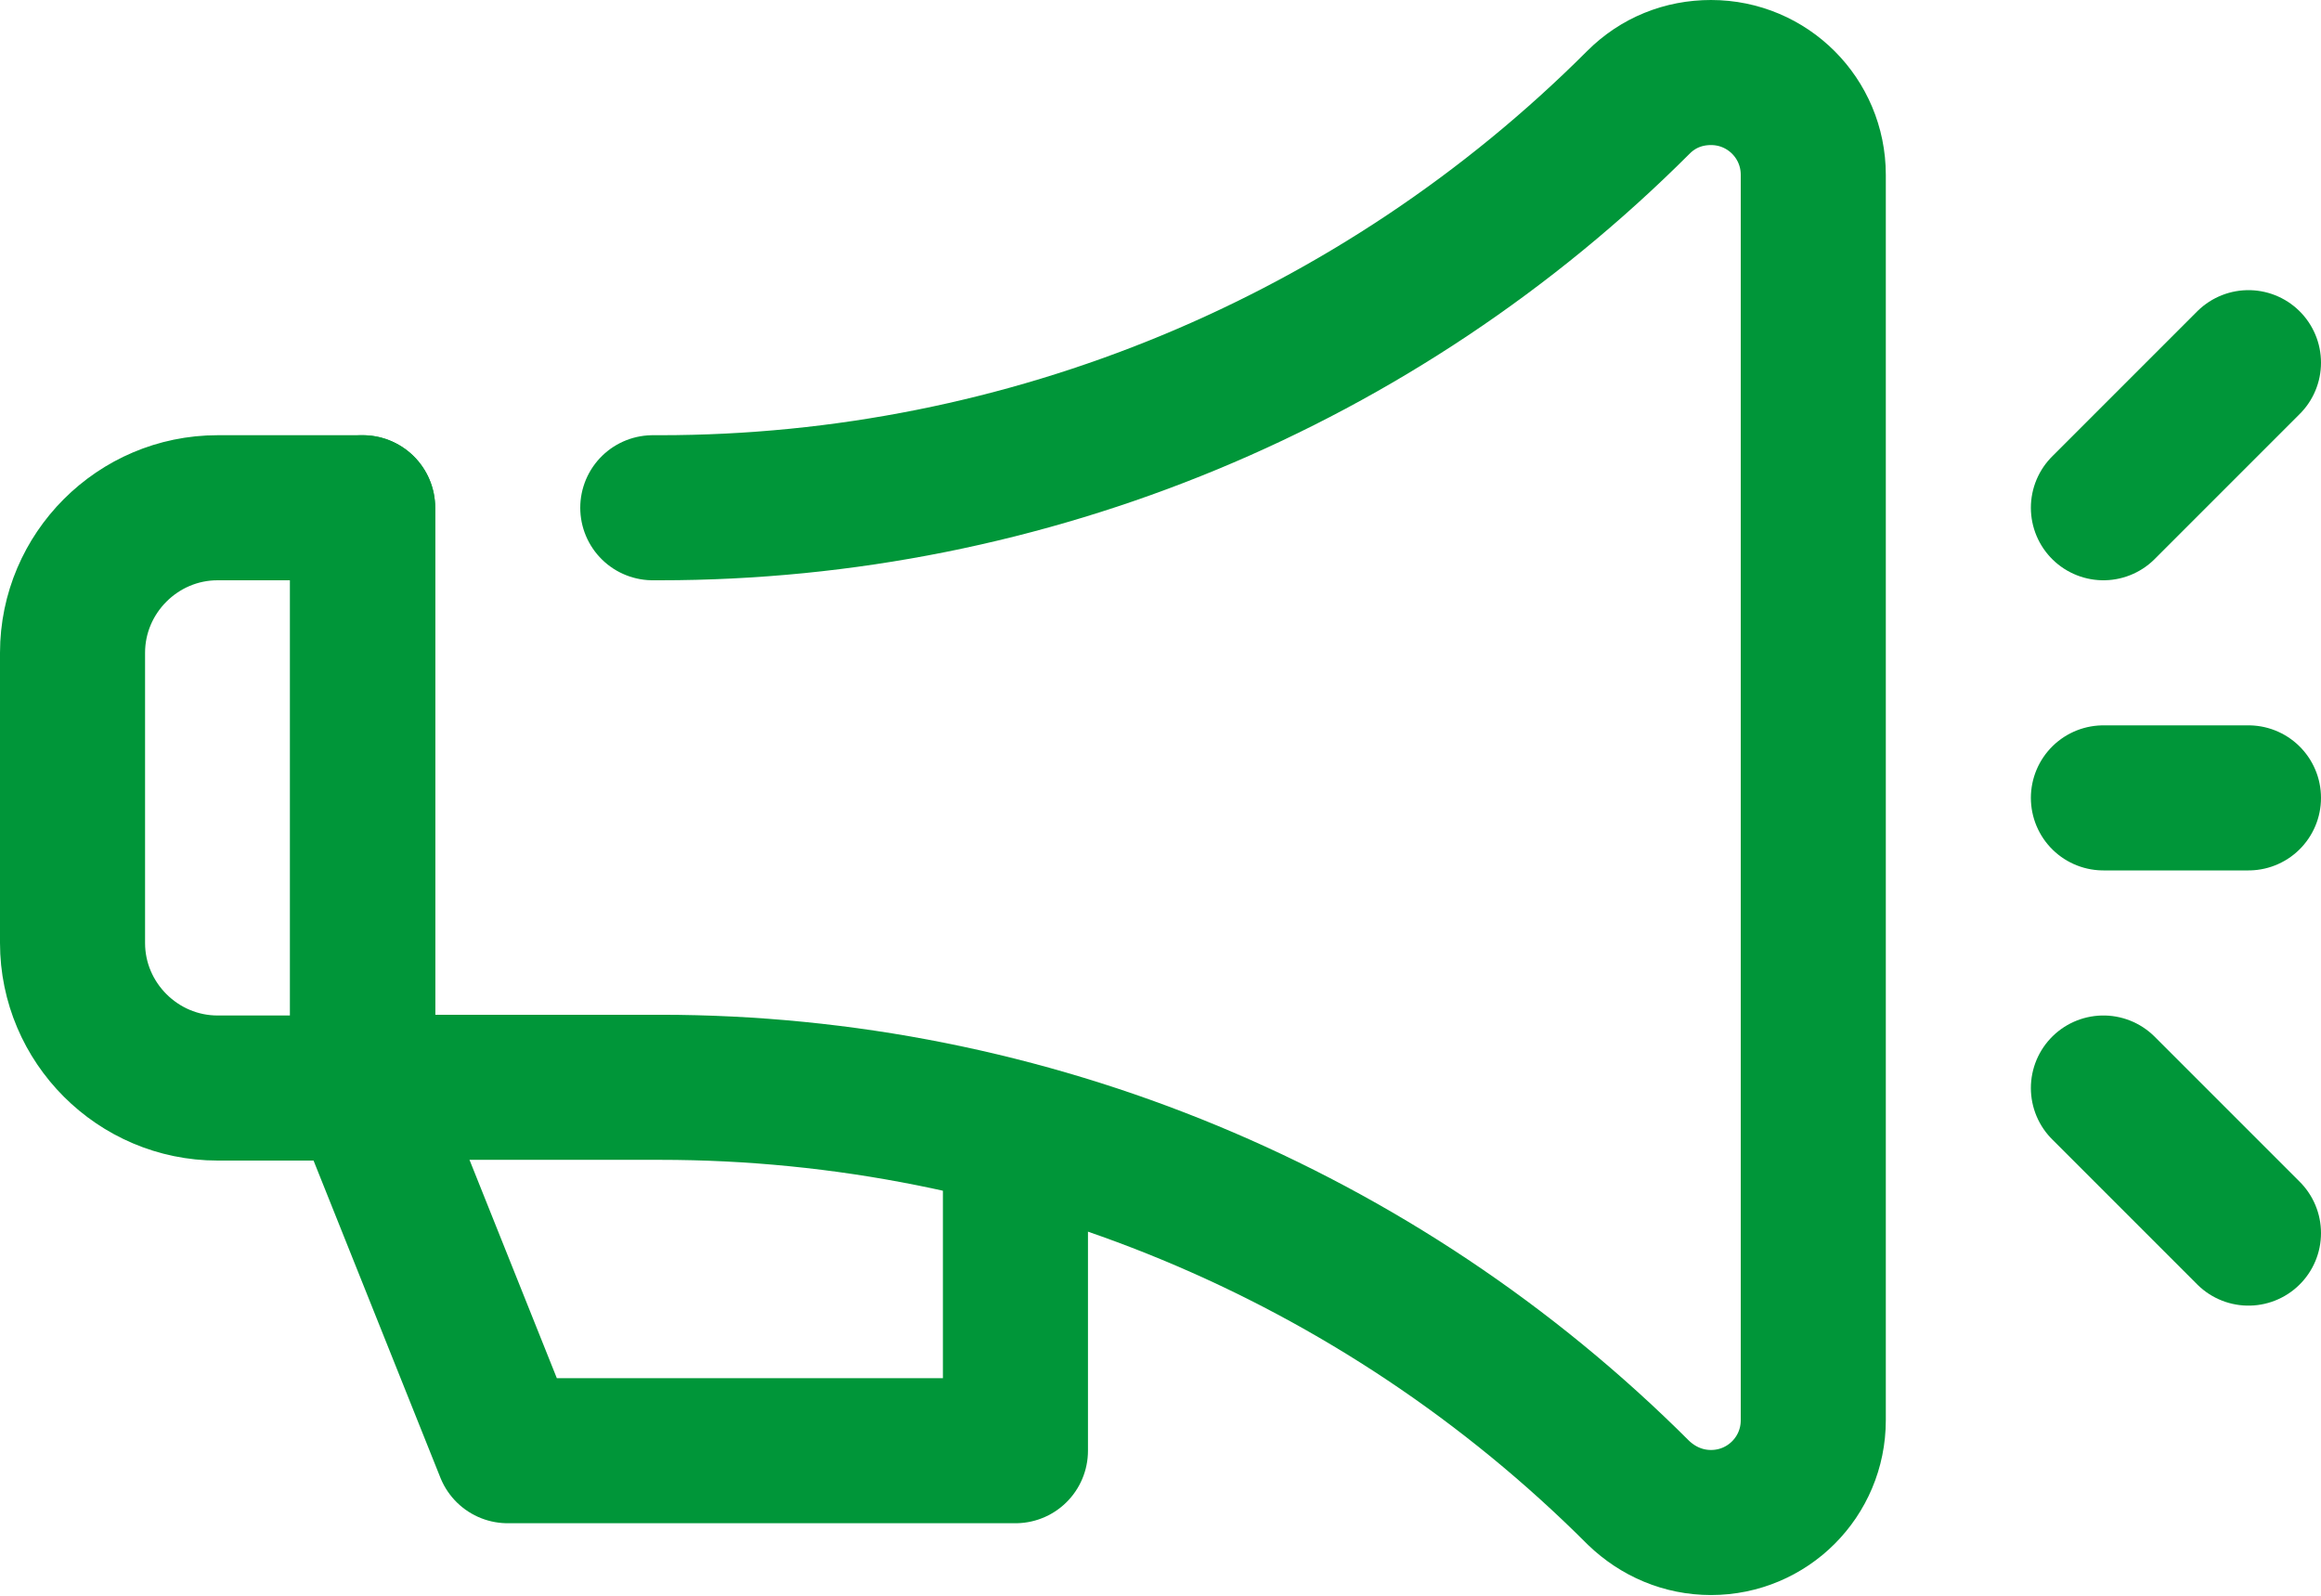
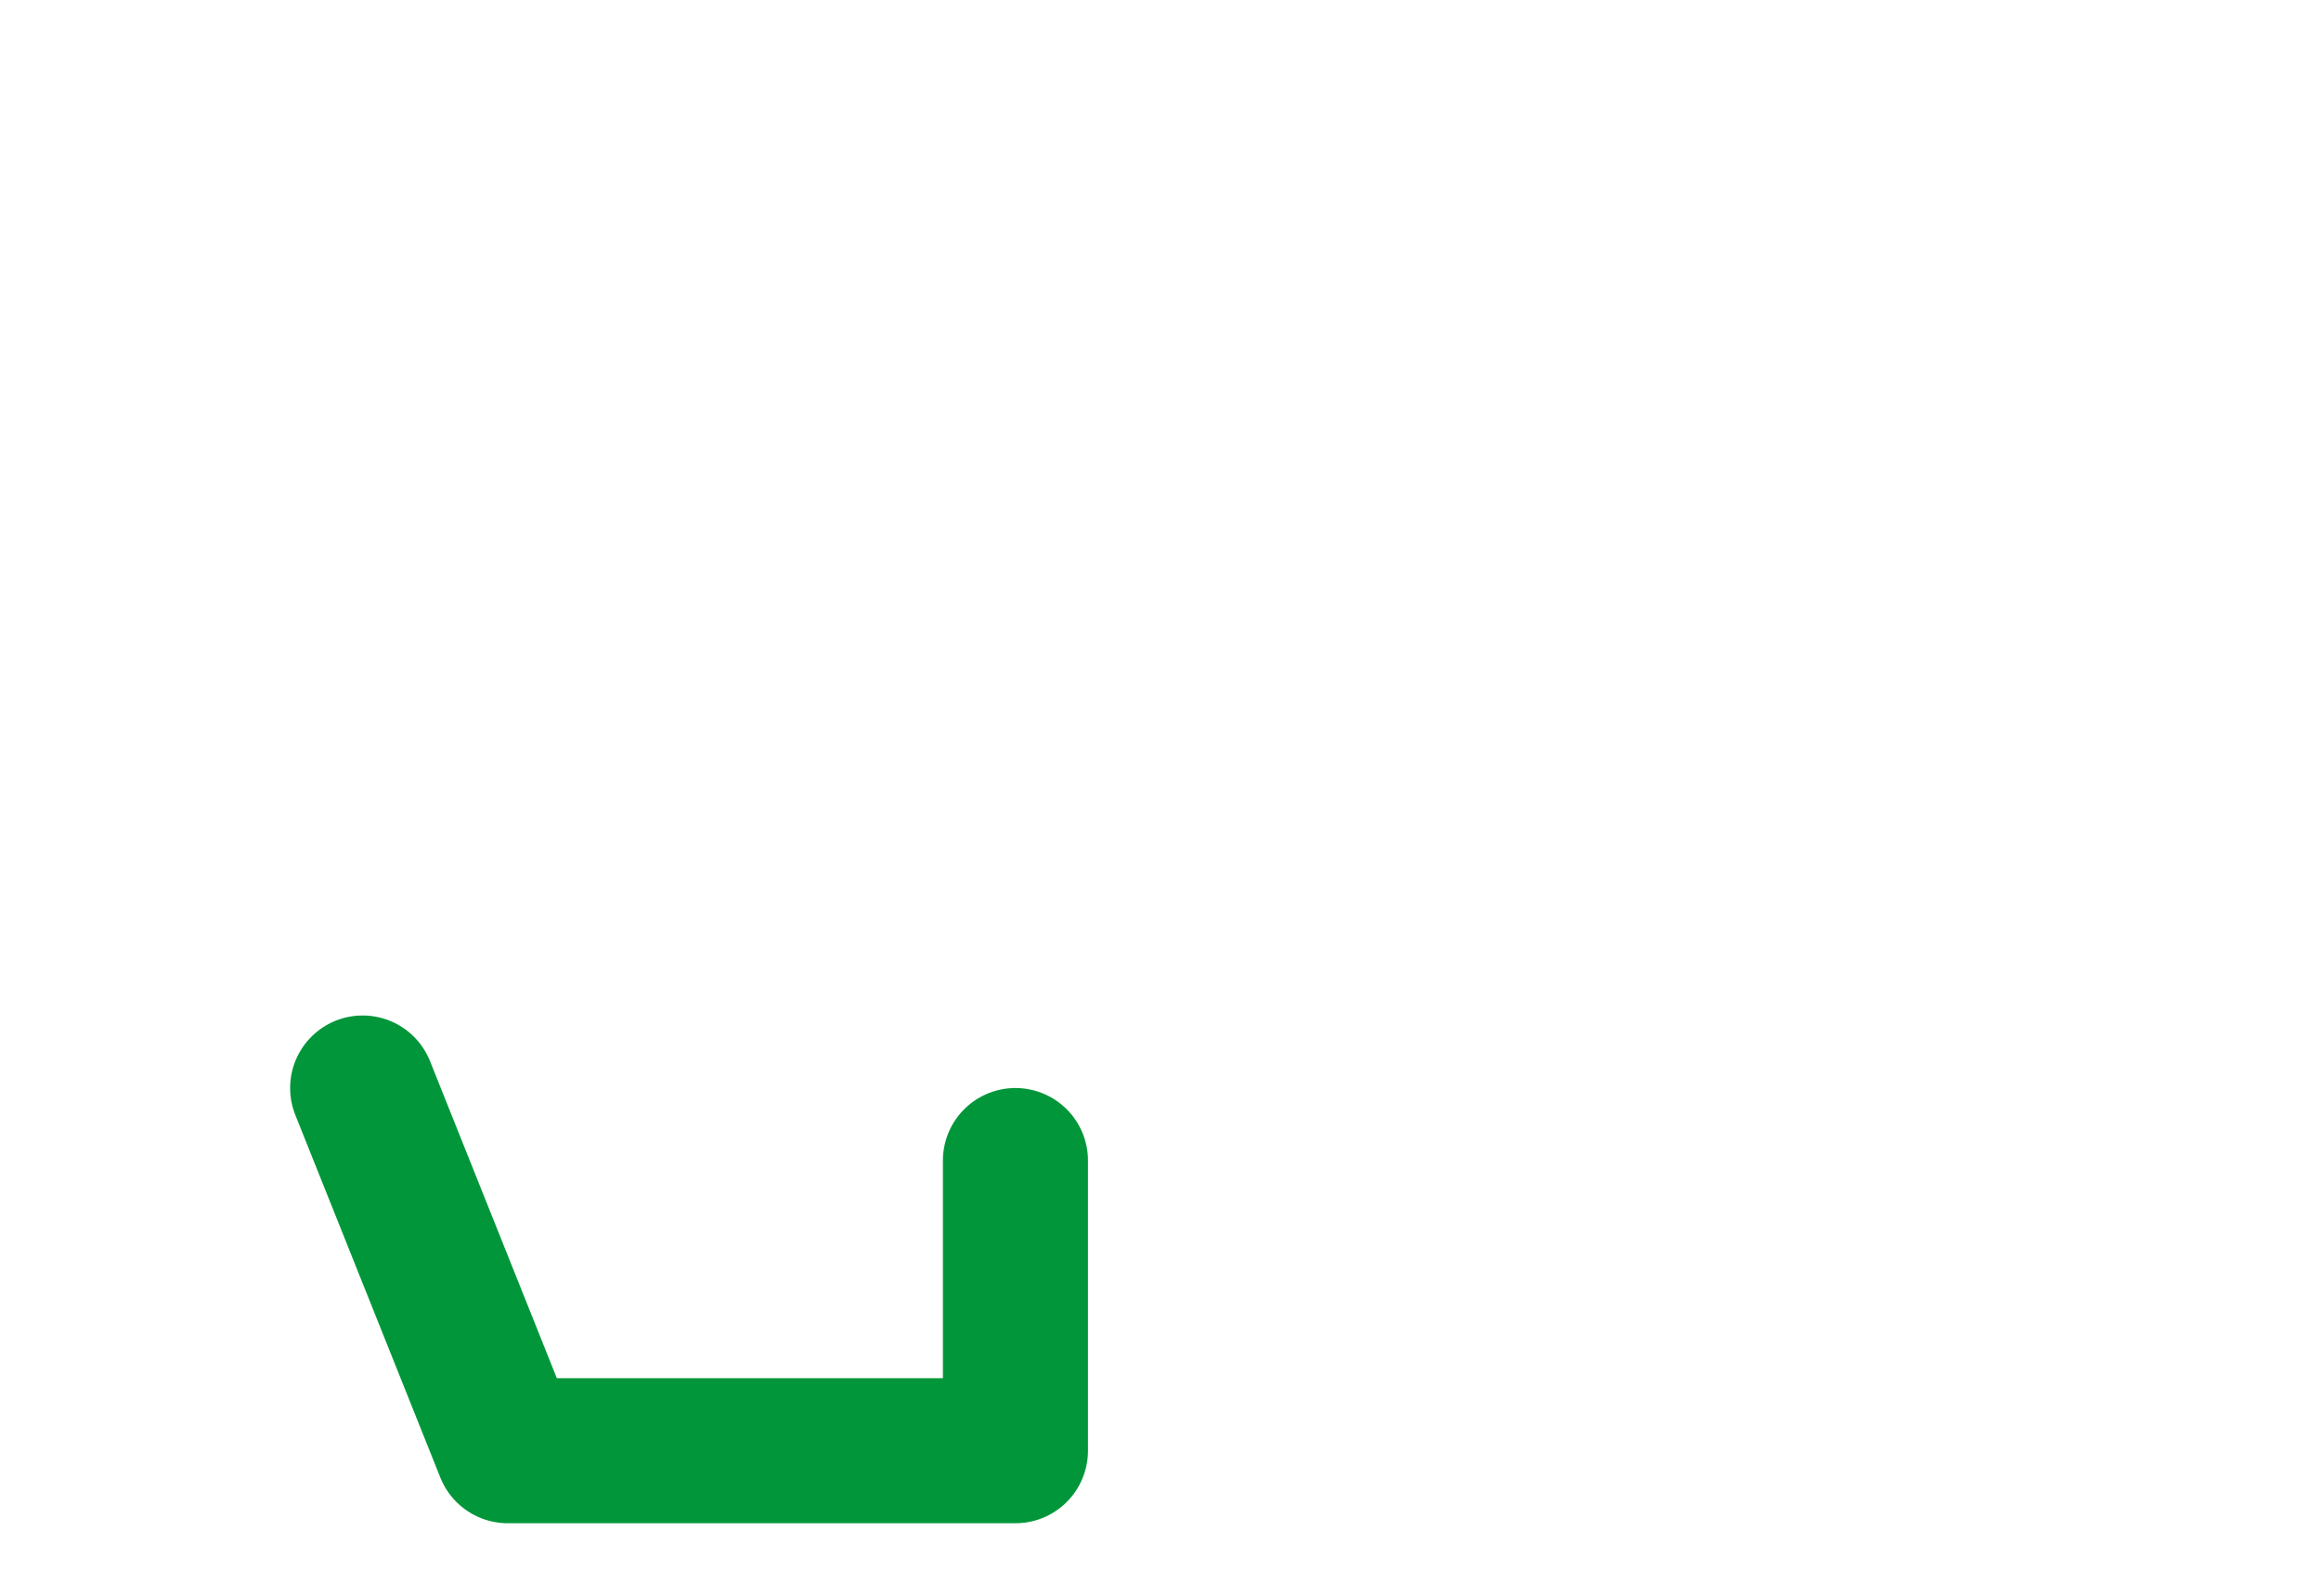
<svg xmlns="http://www.w3.org/2000/svg" id="Layer_2" viewBox="0 0 32 22">
  <defs>
    <style>.cls-1{fill:none;stroke:#009639;stroke-linecap:round;stroke-linejoin:round;stroke-width:2px;}</style>
  </defs>
  <g id="Marketing">
    <polyline class="cls-1" points="5 15 7 20 14 20 14 16" />
-     <path class="cls-1" d="m9,7h.1c5.06,0,9.91-2.01,13.49-5.59h0c.27-.27.62-.41,1-.41h0c.78,0,1.41.63,1.41,1.41v17.17c0,.78-.63,1.41-1.41,1.41h0c-.38,0-.73-.15-1-.41h0c-3.58-3.58-8.43-5.59-13.49-5.59h-4.1V7" />
-     <path class="cls-1" d="m3,7h2v8h-2c-1.1,0-2-.9-2-2v-4c0-1.1.9-2,2-2Z" />
-     <line class="cls-1" x1="29" y1="11" x2="31" y2="11" />
-     <line class="cls-1" x1="29" y1="7" x2="31" y2="5" />
-     <line class="cls-1" x1="29" y1="15" x2="31" y2="17" />
  </g>
</svg>